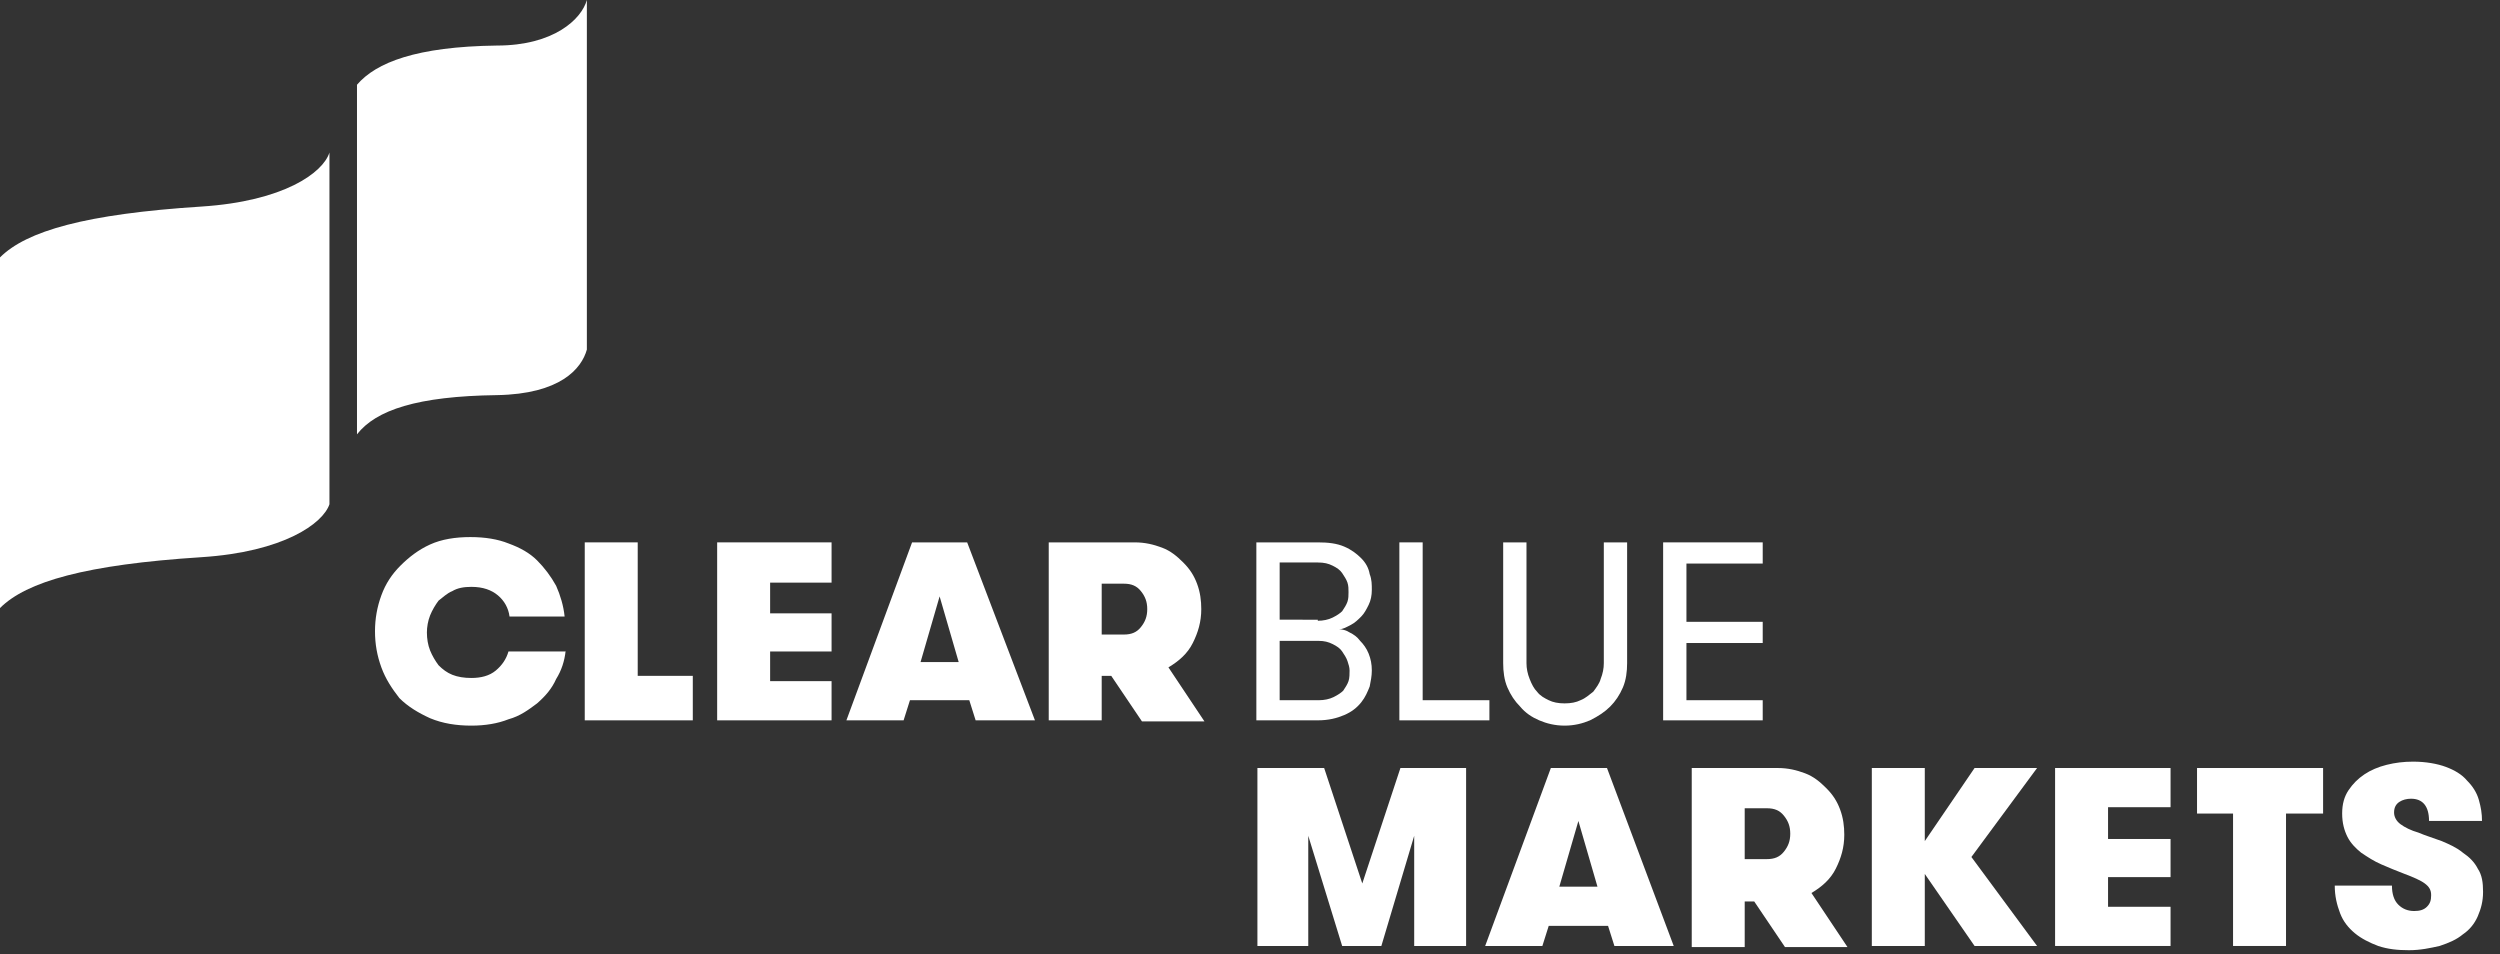
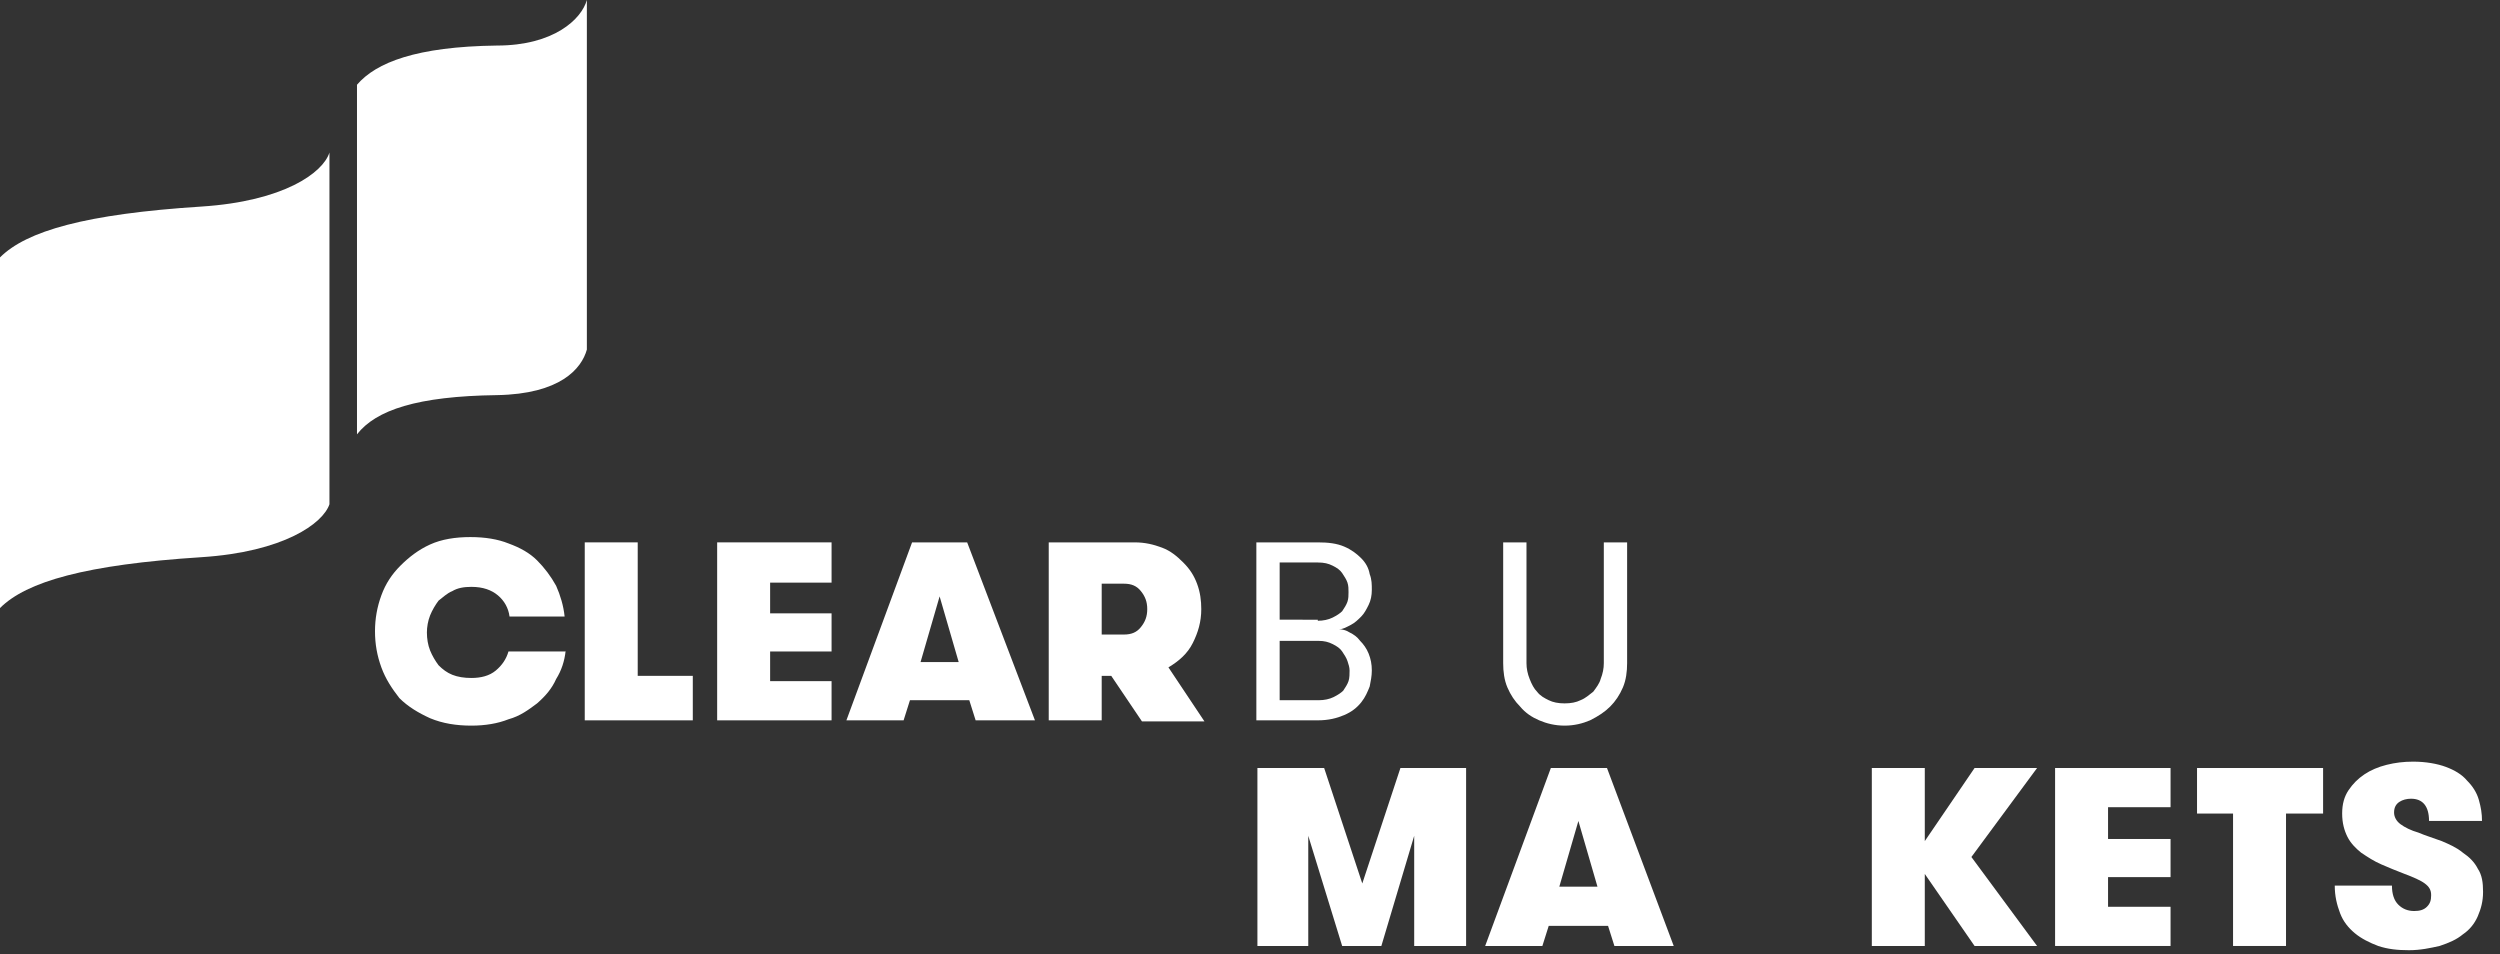
<svg xmlns="http://www.w3.org/2000/svg" version="1.1" id="Layer_1" x="0px" y="0px" viewBox="0 0 236 90.1" style="enable-background:new 0 0 236 90.1;" xml:space="preserve">
  <rect x="0" y="0" width="236" height="90.1" fill="#333333" stroke="none" />
  <style type="text/css">
	.st0{fill:#FFFFFF;}
</style>
  <path class="st0" d="M53.4,61.4c-0.1,1-0.4,1.9-0.9,2.7c-0.4,0.9-1,1.6-1.8,2.3c-0.8,0.6-1.6,1.2-2.7,1.5c-1,0.4-2.2,0.6-3.5,0.6  c-1.4,0-2.7-0.2-3.9-0.7c-1.1-0.5-2.1-1.1-2.9-1.9C37,65,36.4,64.1,36,63c-0.4-1.1-0.6-2.2-0.6-3.4c0-1.2,0.2-2.3,0.6-3.4  c0.4-1.1,1-2,1.8-2.8c0.8-0.8,1.7-1.5,2.8-2c1.1-0.5,2.4-0.7,3.8-0.7c1.4,0,2.6,0.2,3.6,0.6c1.1,0.4,2,0.9,2.7,1.6  c0.7,0.7,1.3,1.5,1.8,2.4c0.4,0.9,0.7,1.9,0.8,2.9h-5.2c-0.1-0.8-0.5-1.5-1.1-2c-0.6-0.5-1.4-0.8-2.5-0.8c-0.7,0-1.3,0.1-1.8,0.4  c-0.5,0.2-0.9,0.6-1.3,0.9c-0.3,0.4-0.6,0.9-0.8,1.4c-0.2,0.5-0.3,1.1-0.3,1.6c0,0.6,0.1,1.2,0.3,1.7c0.2,0.5,0.5,1,0.8,1.4  c0.4,0.4,0.8,0.7,1.3,0.9c0.5,0.2,1.1,0.3,1.8,0.3c0.9,0,1.7-0.2,2.3-0.7c0.6-0.5,1-1.1,1.2-1.8H53.4z" />
  <polygon class="st0" points="65.4,63.8 65.4,68 55.2,68 55.2,51.2 60.2,51.2 60.2,63.8 " />
  <polygon class="st0" points="72.7,55 72.7,57.9 78.5,57.9 78.5,61.5 72.7,61.5 72.7,64.3 78.5,64.3 78.5,68 67.7,68 67.7,51.2   78.5,51.2 78.5,55 " />
  <path class="st0" d="M88.7,56.3l-1.8,6.2h3.6L88.7,56.3z M92.1,68l-0.6-1.9h-5.6L85.3,68h-5.4l6.2-16.8h5.2L97.7,68H92.1z" />
  <path class="st0" d="M106.1,59.9c0.7,0,1.2-0.2,1.6-0.7c0.4-0.5,0.6-1,0.6-1.7s-0.2-1.2-0.6-1.7c-0.4-0.5-0.9-0.7-1.6-0.7H104v4.8  H106.1z M99,51.2h8.1c1,0,1.8,0.2,2.6,0.5c0.8,0.3,1.4,0.8,2,1.4c0.6,0.6,1,1.2,1.3,2c0.3,0.8,0.4,1.6,0.4,2.4  c0,1.2-0.3,2.2-0.8,3.2c-0.5,1-1.3,1.7-2.3,2.3l3.4,5.1h-5.9l-2.9-4.3H104V68h-5V51.2z" />
  <polygon class="st0" points="132.2,72.5 128.6,83.4 125,72.5 118.7,72.5 118.7,89.3 123.5,89.3 123.5,78.9 126.7,89.3 130.4,89.3   133.5,78.9 133.5,89.3 138.4,89.3 138.4,72.5 " />
  <path class="st0" d="M149,77.5l1.8,6.2h-3.6L149,77.5z M146.4,72.5l-6.2,16.8h5.4l0.6-1.9h5.6l0.6,1.9h5.6l-6.3-16.8H146.4z" />
-   <path class="st0" d="M166.8,81.1c0.7,0,1.2-0.2,1.6-0.7c0.4-0.5,0.6-1,0.6-1.7c0-0.7-0.2-1.2-0.6-1.7c-0.4-0.5-0.9-0.7-1.6-0.7h-2.1  v4.8H166.8z M159.7,72.5h8.1c1,0,1.8,0.2,2.6,0.5c0.8,0.3,1.4,0.8,2,1.4c0.6,0.6,1,1.2,1.3,2c0.3,0.8,0.4,1.6,0.4,2.4  c0,1.2-0.3,2.2-0.8,3.2c-0.5,1-1.3,1.7-2.3,2.3l3.4,5.1h-5.9l-2.9-4.3h-0.9v4.3h-5V72.5z" />
  <polygon class="st0" points="186.4,72.5 181.7,79.4 181.7,72.5 176.7,72.5 176.7,89.3 181.7,89.3 181.7,82.5 186.4,89.3 192.3,89.3   186.1,80.9 192.3,72.5 " />
  <polygon class="st0" points="194,72.5 194,89.3 204.9,89.3 204.9,85.6 199,85.6 199,82.8 204.9,82.8 204.9,79.2 199,79.2 199,76.2   204.9,76.2 204.9,72.5 " />
  <polygon class="st0" points="207.4,72.5 207.4,76.8 210.8,76.8 210.8,89.3 215.8,89.3 215.8,76.8 219.3,76.8 219.3,72.5 " />
  <path class="st0" d="M225.8,83.6c0,0.8,0.2,1.4,0.6,1.8c0.4,0.4,0.9,0.6,1.5,0.6c0.5,0,0.9-0.1,1.2-0.4c0.3-0.3,0.4-0.6,0.4-1.1  c0-0.5-0.2-0.8-0.6-1.1c-0.4-0.3-1.1-0.6-1.9-0.9c-0.8-0.3-1.5-0.6-2.2-0.9c-0.7-0.3-1.3-0.7-1.9-1.1c-0.5-0.4-1-0.9-1.3-1.5  c-0.3-0.6-0.5-1.3-0.5-2.2c0-0.9,0.2-1.6,0.6-2.2c0.4-0.6,0.9-1.1,1.5-1.5c0.6-0.4,1.3-0.7,2.1-0.9c0.8-0.2,1.6-0.3,2.5-0.3  c1.2,0,2.3,0.2,3.1,0.5c0.8,0.3,1.5,0.7,2,1.3c0.5,0.5,0.9,1.1,1.1,1.8c0.2,0.7,0.3,1.3,0.3,2h-5c0-1.4-0.6-2.1-1.7-2.1  c-0.4,0-0.8,0.1-1.1,0.3c-0.3,0.2-0.5,0.5-0.5,1c0,0.4,0.2,0.8,0.6,1.1c0.4,0.3,1,0.6,1.7,0.8c0.7,0.3,1.4,0.5,2.2,0.8  c0.7,0.3,1.4,0.6,2,1.1c0.6,0.4,1.1,0.9,1.4,1.5c0.4,0.6,0.5,1.3,0.5,2.2c0,0.9-0.2,1.6-0.5,2.3c-0.3,0.7-0.8,1.3-1.4,1.7  c-0.6,0.5-1.3,0.8-2.2,1.1c-0.9,0.2-1.8,0.4-2.9,0.4c-1.1,0-2-0.1-2.9-0.4c-0.8-0.3-1.6-0.7-2.2-1.2c-0.6-0.5-1.1-1.1-1.4-1.9  c-0.3-0.8-0.5-1.6-0.5-2.6H225.8z" />
  <path class="st0" d="M120.8,60.6v5.5h3.7c0.5,0,1-0.1,1.4-0.3c0.4-0.2,0.7-0.4,0.9-0.6c0.2-0.3,0.4-0.6,0.5-0.9  c0.1-0.3,0.1-0.7,0.1-1c0-0.3-0.1-0.6-0.2-0.9s-0.3-0.6-0.5-0.9c-0.2-0.3-0.5-0.5-0.9-0.7s-0.8-0.3-1.3-0.3H120.8z M124.4,58.6  c0.5,0,1-0.1,1.4-0.3s0.7-0.4,0.9-0.6c0.2-0.3,0.4-0.6,0.5-0.9c0.1-0.3,0.1-0.6,0.1-0.9c0-0.3,0-0.6-0.1-0.9  c-0.1-0.3-0.3-0.6-0.5-0.9c-0.2-0.3-0.5-0.5-0.9-0.7c-0.4-0.2-0.8-0.3-1.4-0.3h-3.6v5.4H124.4z M118.7,51.2h5.7c1,0,1.8,0.1,2.5,0.4  c0.7,0.3,1.2,0.7,1.6,1.1c0.4,0.4,0.7,0.9,0.8,1.5c0.2,0.5,0.2,1,0.2,1.5c0,0.5-0.1,1-0.3,1.4c-0.2,0.4-0.4,0.8-0.7,1.1  c-0.3,0.3-0.6,0.6-1,0.8c-0.4,0.2-0.7,0.4-1.1,0.4c0.3,0,0.7,0.1,1,0.3c0.4,0.2,0.7,0.4,1,0.8c0.3,0.3,0.6,0.7,0.8,1.2  c0.2,0.5,0.3,1,0.3,1.6c0,0.5-0.1,1-0.2,1.5c-0.2,0.5-0.4,1-0.8,1.5c-0.4,0.5-0.9,0.9-1.6,1.2c-0.7,0.3-1.5,0.5-2.5,0.5h-5.8V51.2z" />
-   <polygon class="st0" points="140.6,66.1 140.6,68 132.1,68 132.1,51.2 134.3,51.2 134.3,66.1 " />
  <path class="st0" d="M141.9,51.2h2.2v11.4c0,0.5,0.1,1,0.3,1.5c0.2,0.5,0.4,0.9,0.7,1.2c0.3,0.4,0.7,0.6,1.1,0.8  c0.4,0.2,0.9,0.3,1.5,0.3c0.6,0,1.1-0.1,1.5-0.3c0.5-0.2,0.8-0.5,1.2-0.8c0.3-0.4,0.6-0.8,0.7-1.2c0.2-0.5,0.3-1,0.3-1.5V51.2h2.2  v11.4c0,0.8-0.1,1.6-0.4,2.3c-0.3,0.7-0.7,1.3-1.2,1.8c-0.5,0.5-1.1,0.9-1.9,1.3c-0.7,0.3-1.5,0.5-2.4,0.5c-0.9,0-1.7-0.2-2.4-0.5  c-0.7-0.3-1.3-0.7-1.8-1.3c-0.5-0.5-0.9-1.1-1.2-1.8s-0.4-1.5-0.4-2.3V51.2z" />
-   <polygon class="st0" points="159.2,53.2 159.2,58.7 166.4,58.7 166.4,60.7 159.2,60.7 159.2,66.1 166.4,66.1 166.4,68 157,68   157,51.2 166.4,51.2 166.4,53.2 " />
  <path class="st0" d="M46.9,4.3C39.3,4.4,35.5,5.9,33.7,8v33c1.8-2.3,5.7-3.6,13.2-3.7c6-0.1,8-2.5,8.5-4.3V0  C54.9,1.8,52.3,4.3,46.9,4.3" />
  <path class="st0" d="M19,19.5C8.1,20.2,2.5,21.8,0,24.3v33.1c2.5-2.5,8.1-4.1,19-4.8c7.8-0.5,11.5-3.2,12.1-5V14.4  C30.5,16.3,26.8,19,19,19.5" />
</svg>